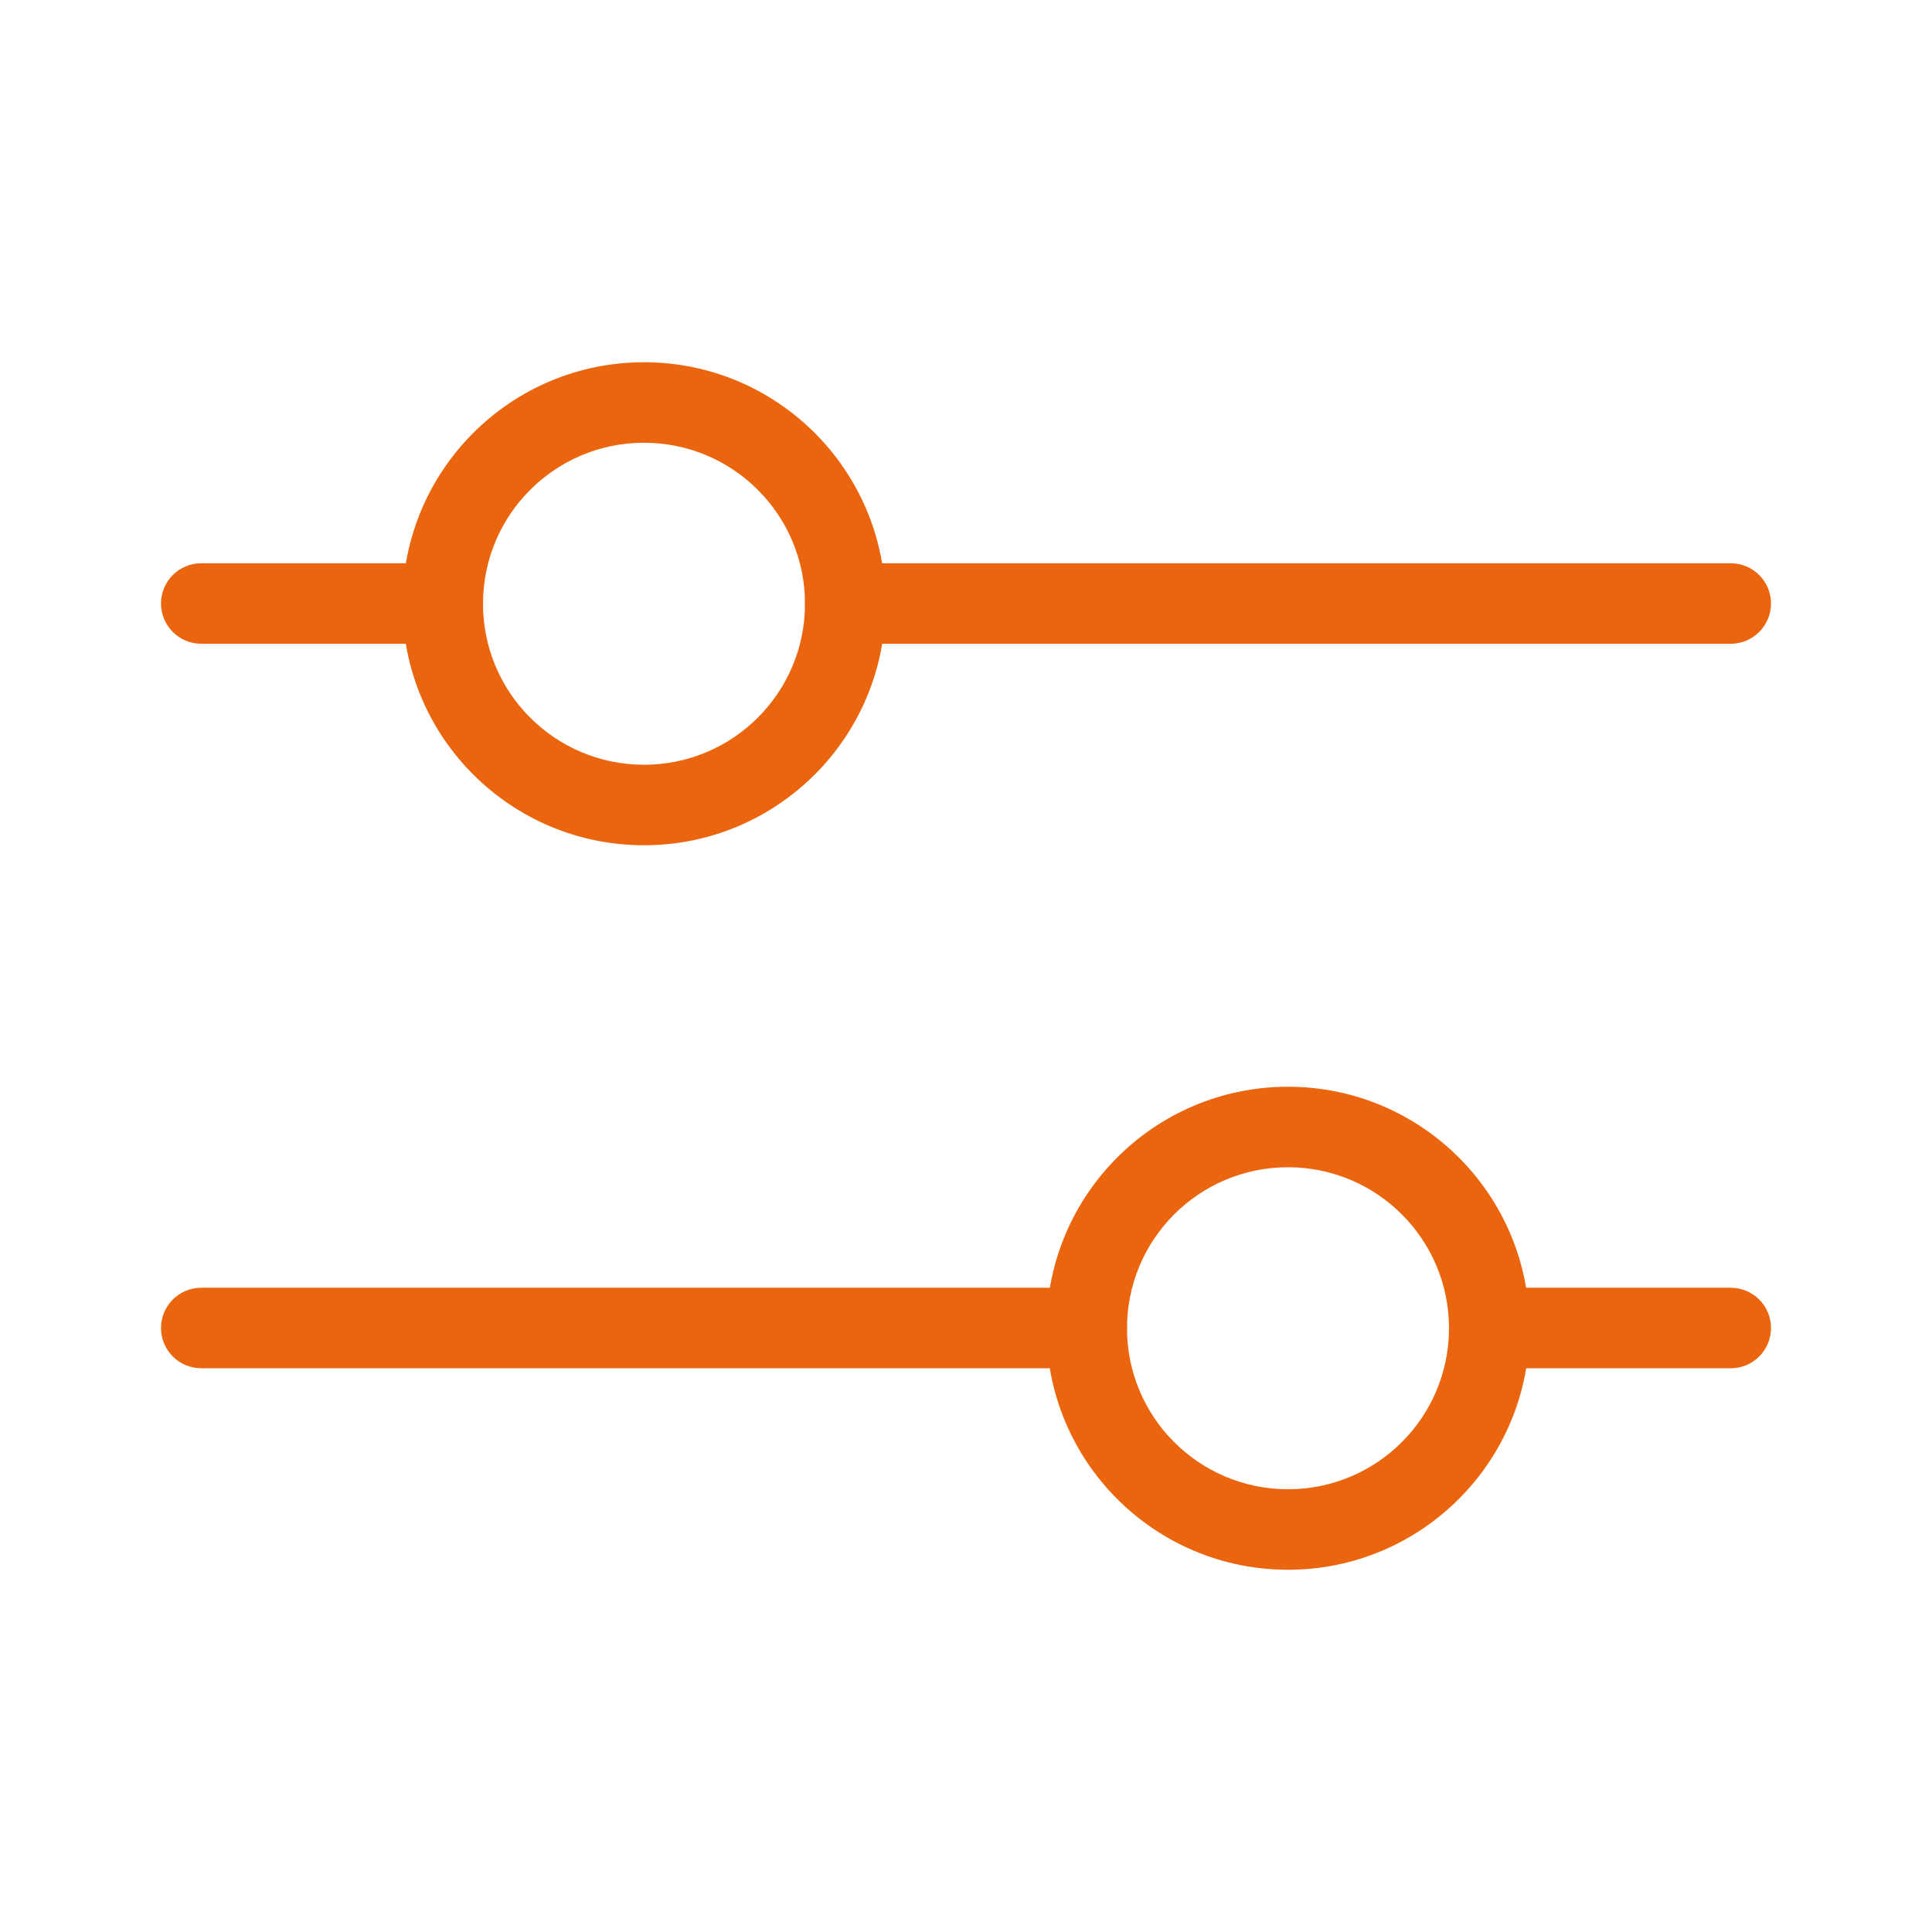
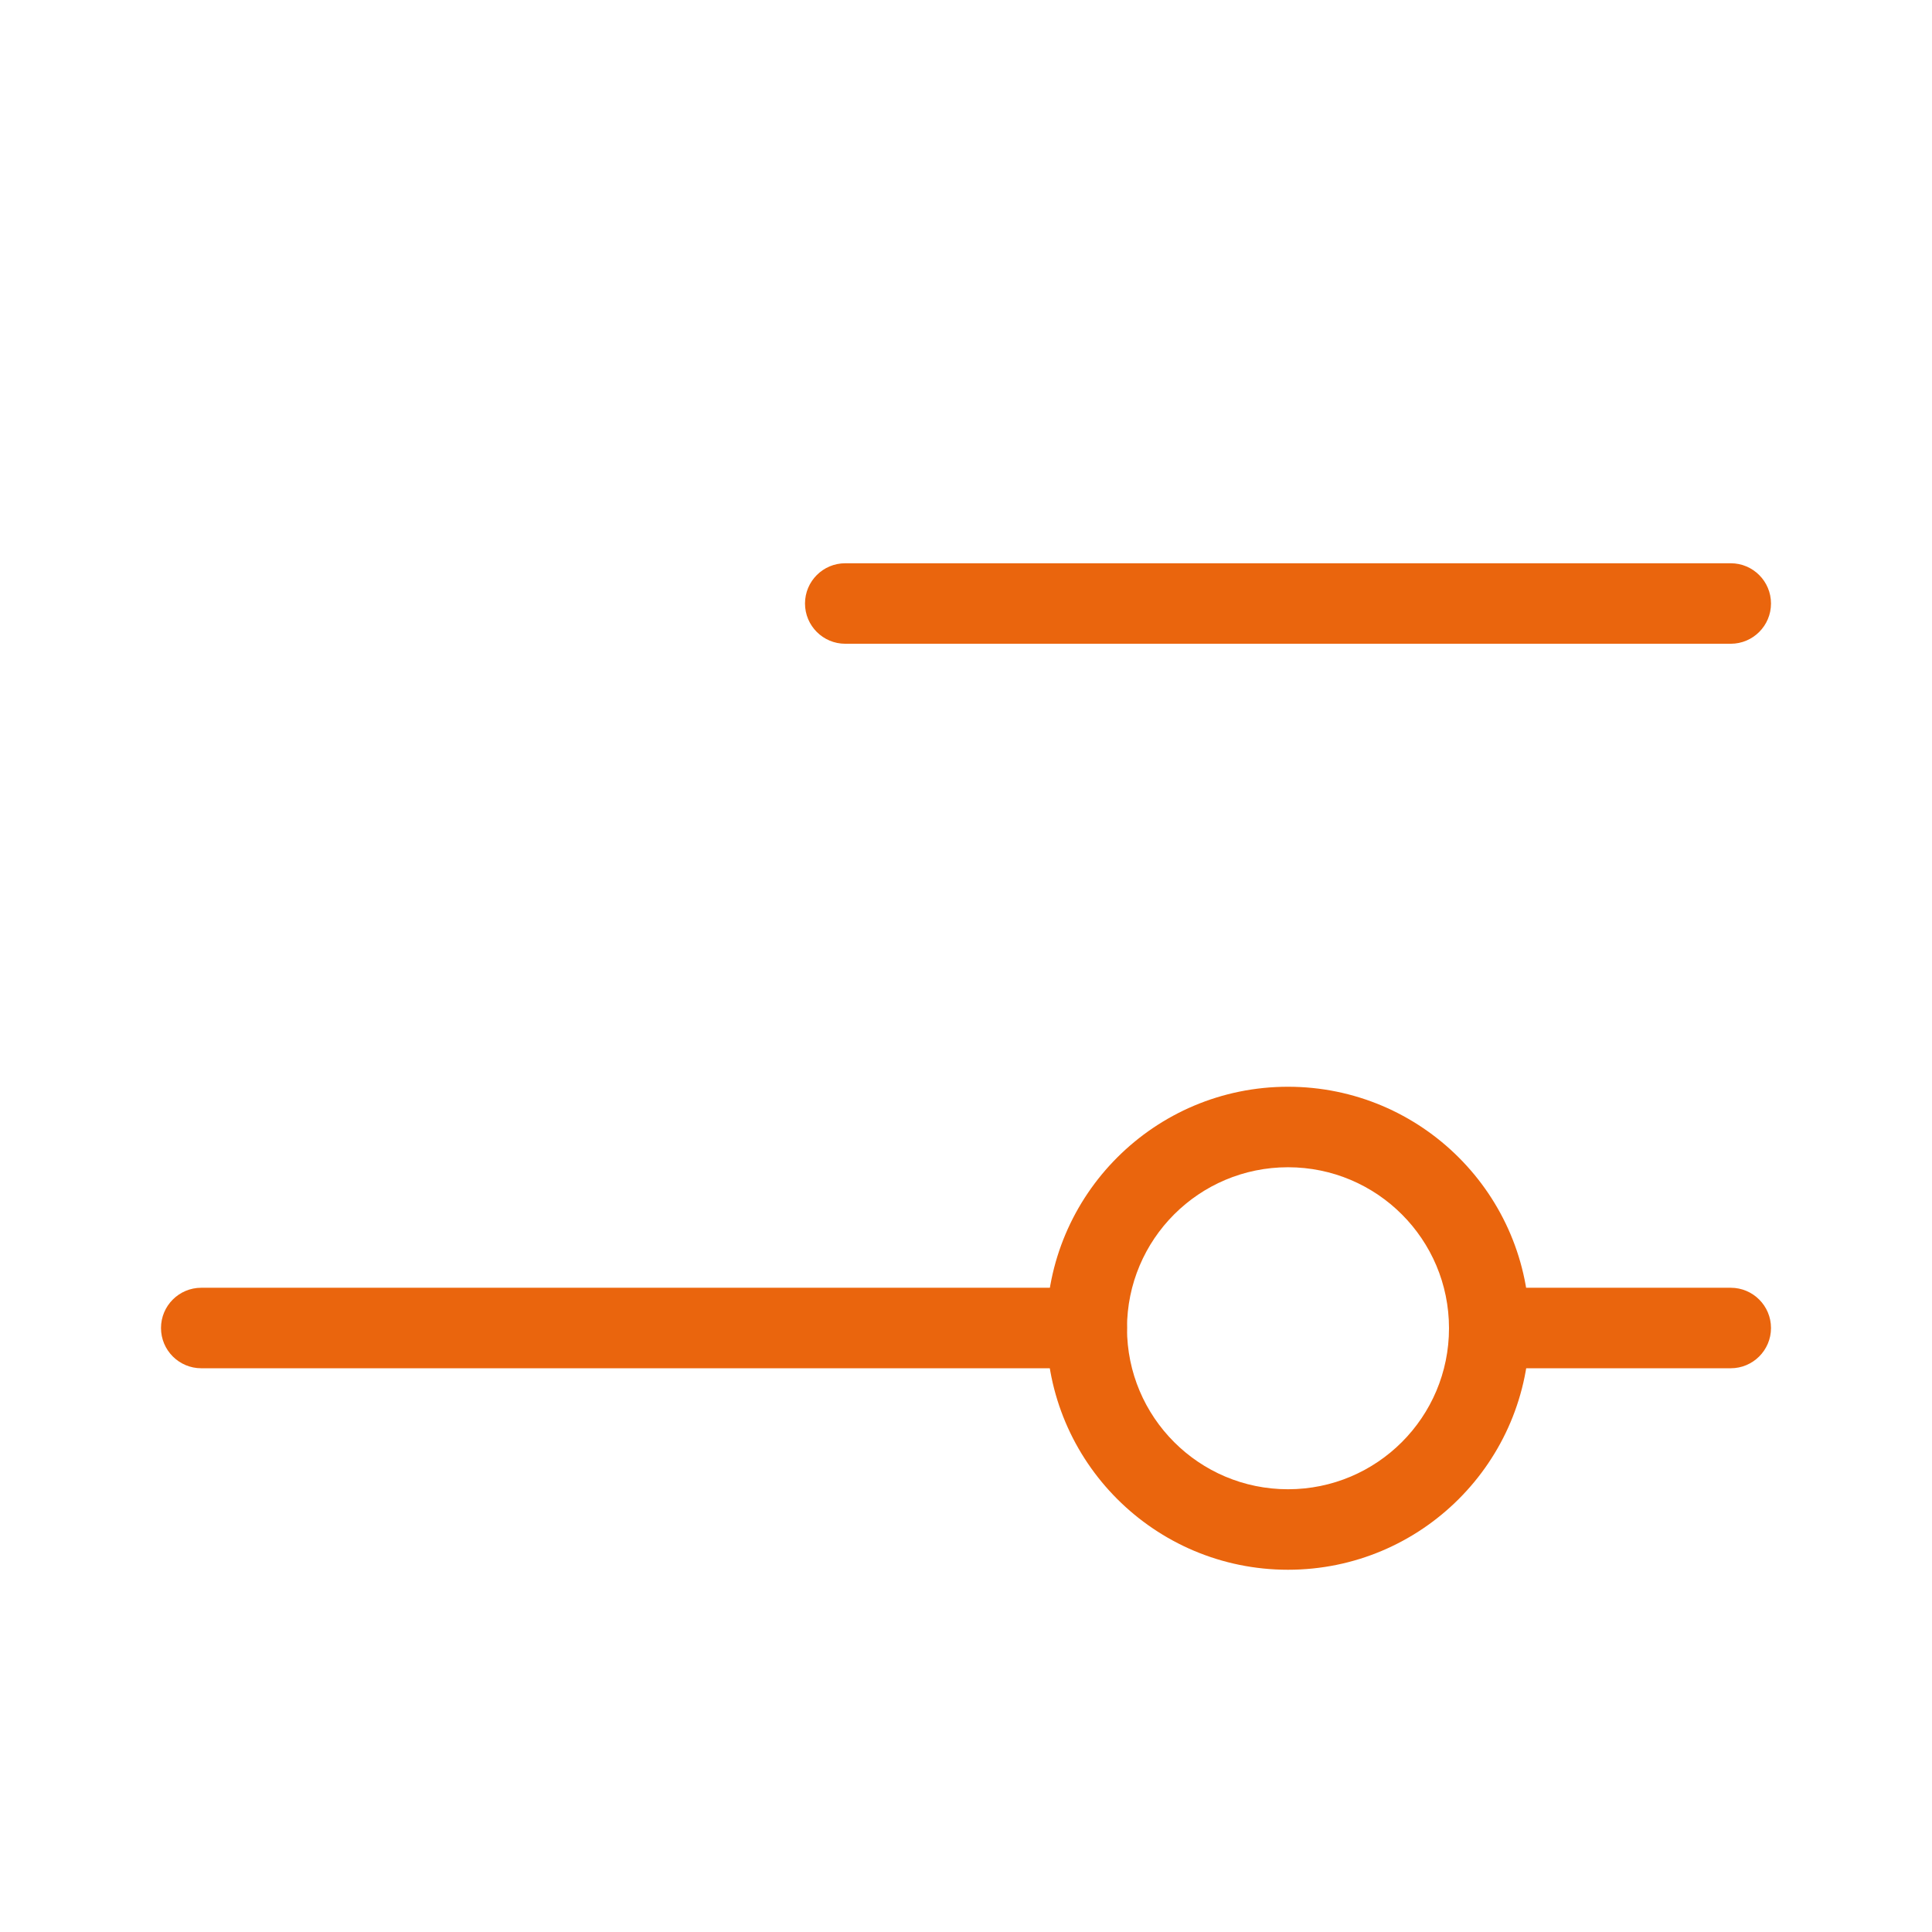
<svg xmlns="http://www.w3.org/2000/svg" width="24px" height="24px" viewBox="0 0 24 24" fill="none" transform="rotate(0) scale(1, 1)">
-   <path d="M2 7.497C2 7.221 2.224 6.997 2.5 6.997H5.5C5.776 6.997 6 7.221 6 7.497C6 7.773 5.776 7.997 5.5 7.997H2.5C2.224 7.997 2 7.773 2 7.497Z" fill="#ea650d" />
  <path d="M10 7.497C10 7.221 10.224 6.997 10.5 6.997H21.5C21.776 6.997 22 7.221 22 7.497C22 7.773 21.776 7.997 21.5 7.997H10.5C10.224 7.997 10 7.773 10 7.497Z" fill="#ea650d" />
  <path d="M2 16.497C2 16.221 2.224 15.997 2.5 15.997H13.5C13.776 15.997 14 16.221 14 16.497C14 16.773 13.776 16.997 13.5 16.997H2.5C2.224 16.997 2 16.773 2 16.497Z" fill="#ea650d" />
  <path d="M18 16.497C18 16.221 18.224 15.997 18.5 15.997H21.5C21.776 15.997 22 16.221 22 16.497C22 16.773 21.776 16.997 21.5 16.997H18.5C18.224 16.997 18 16.773 18 16.497Z" fill="#ea650d" />
-   <path d="M10 7.5C10 6.395 9.105 5.5 8 5.5C6.895 5.5 6 6.395 6 7.5C6 8.605 6.895 9.5 8 9.5V10.5C6.343 10.5 5 9.157 5 7.5C5 5.843 6.343 4.5 8 4.5C9.657 4.5 11 5.843 11 7.5C11 9.157 9.657 10.5 8 10.5V9.5C9.105 9.5 10 8.605 10 7.5Z" fill="#ea650d" />
  <path d="M18 16.5C18 15.395 17.105 14.5 16 14.5C14.895 14.5 14 15.395 14 16.5C14 17.605 14.895 18.5 16 18.5V19.5C14.343 19.5 13 18.157 13 16.5C13 14.843 14.343 13.5 16 13.5C17.657 13.5 19 14.843 19 16.5C19 18.157 17.657 19.5 16 19.5V18.5C17.105 18.5 18 17.605 18 16.5Z" fill="#ea650d" />
</svg>